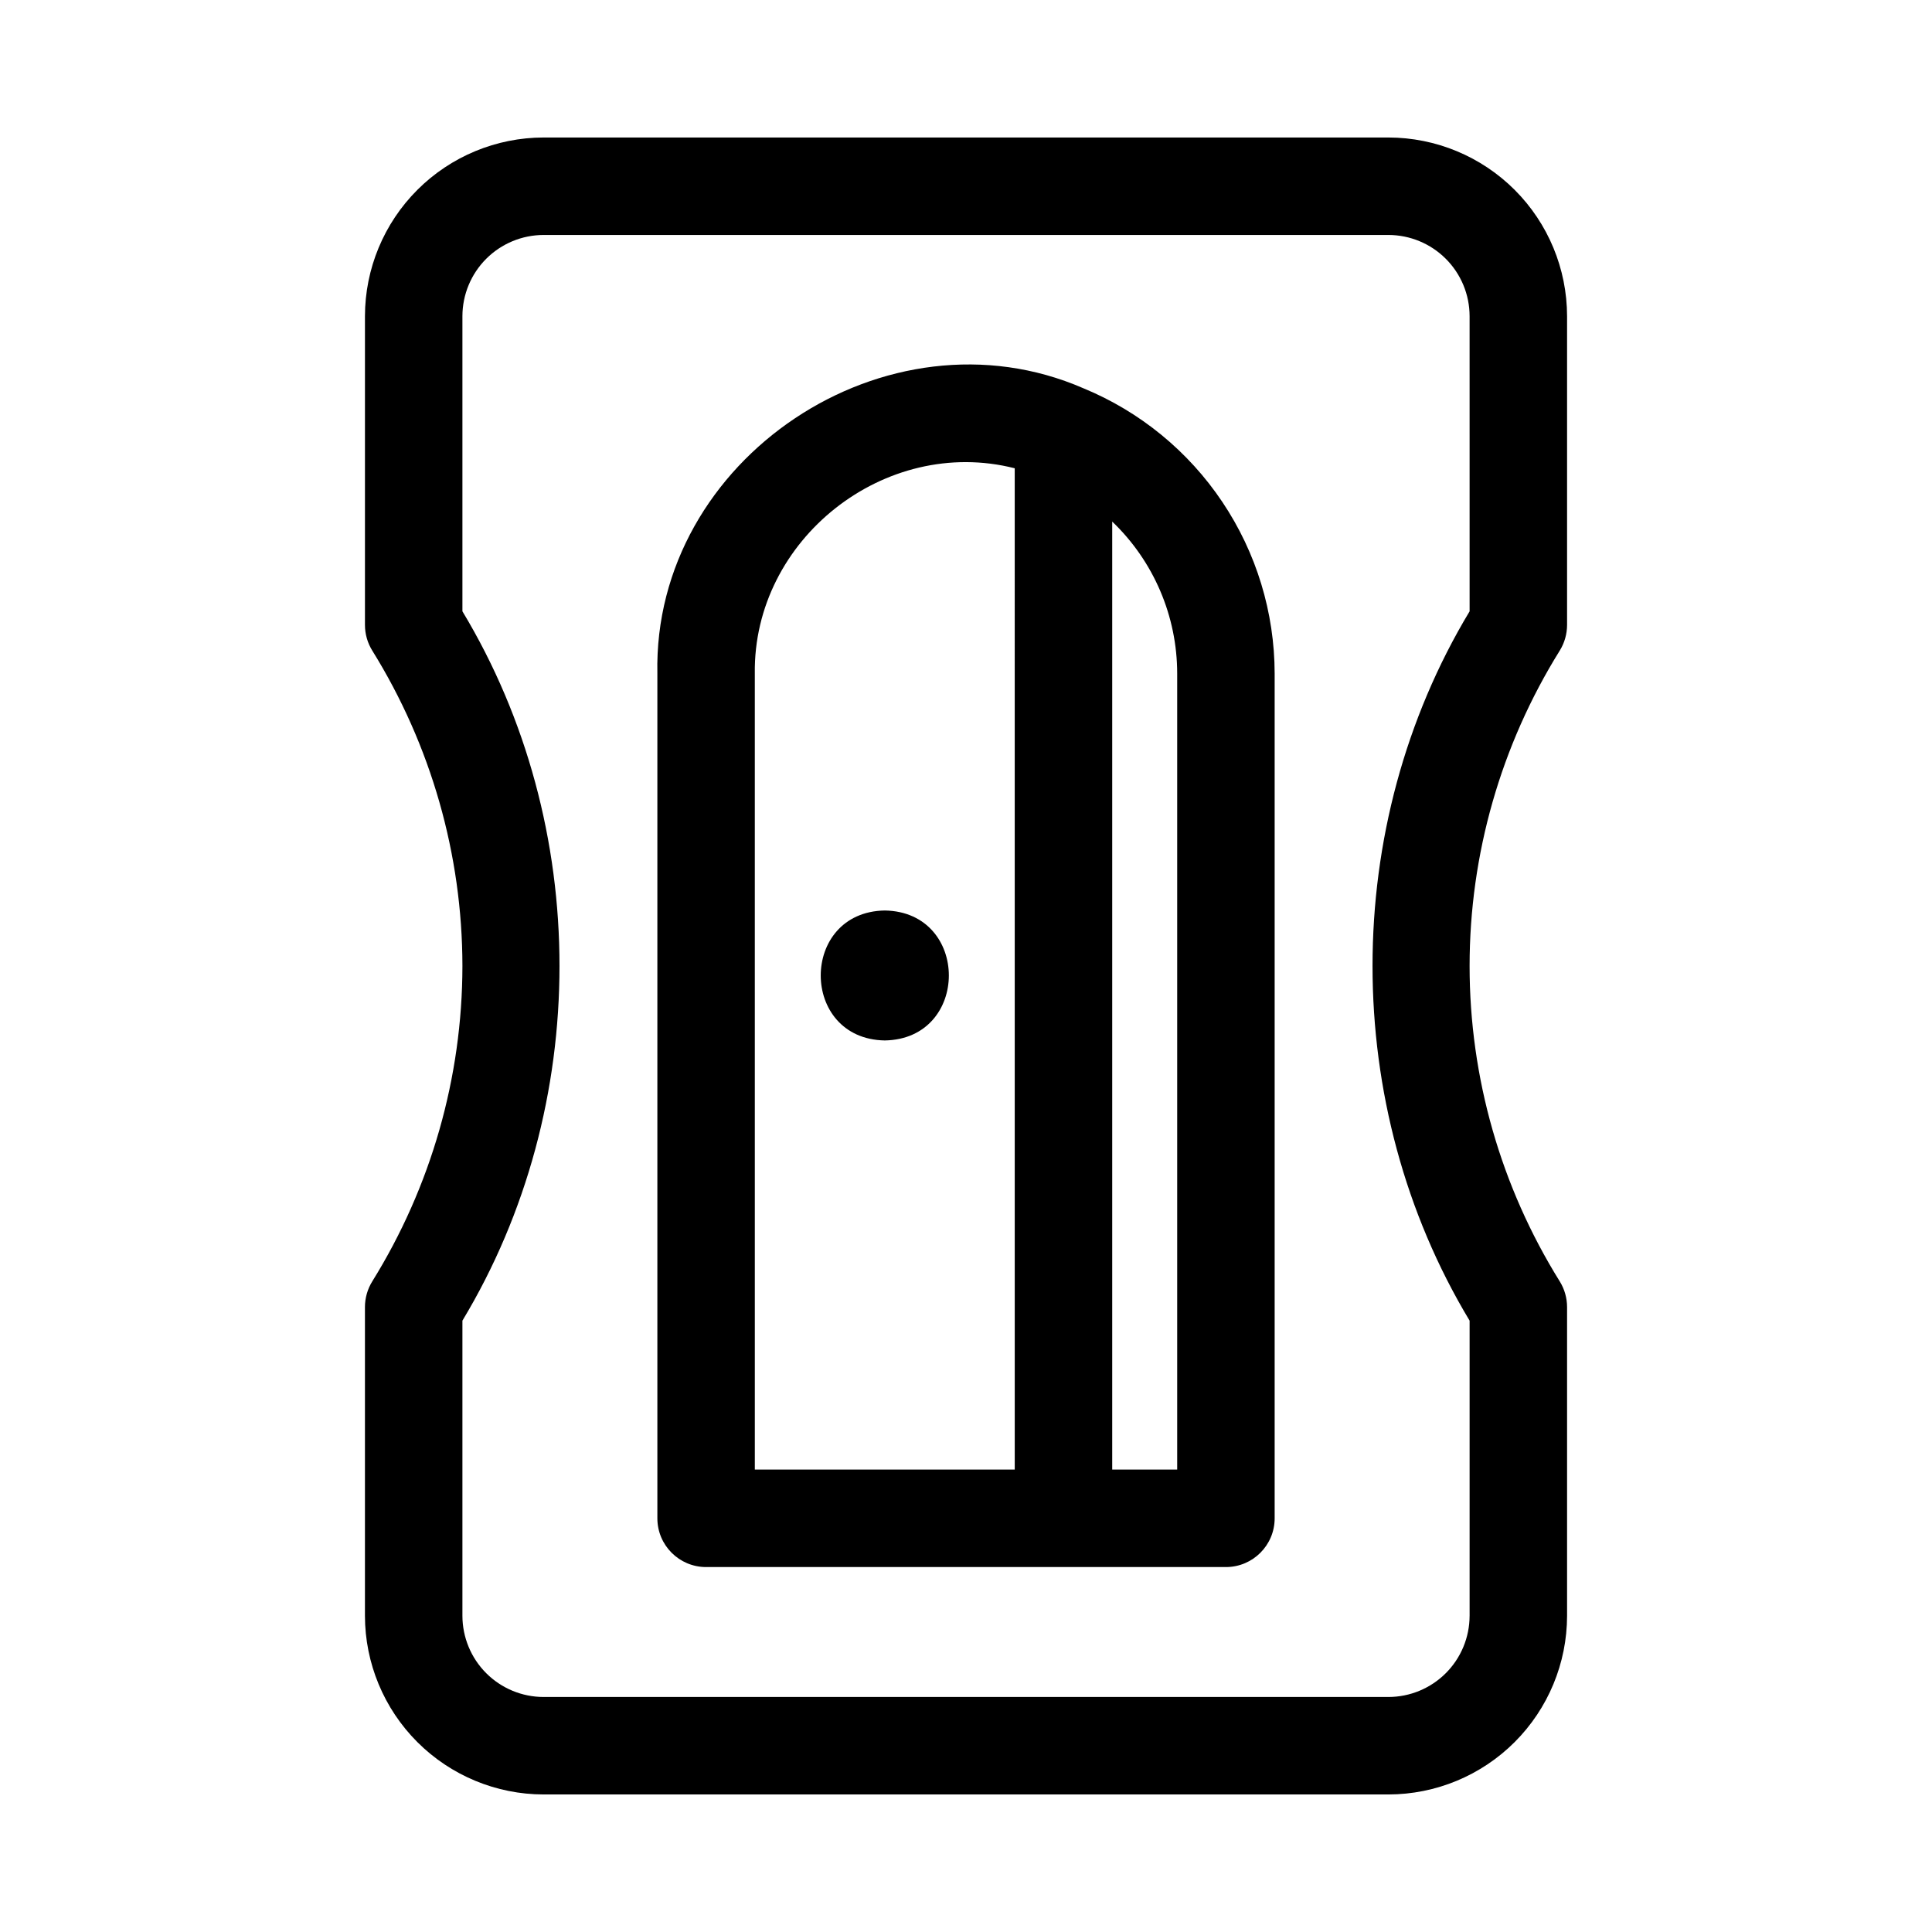
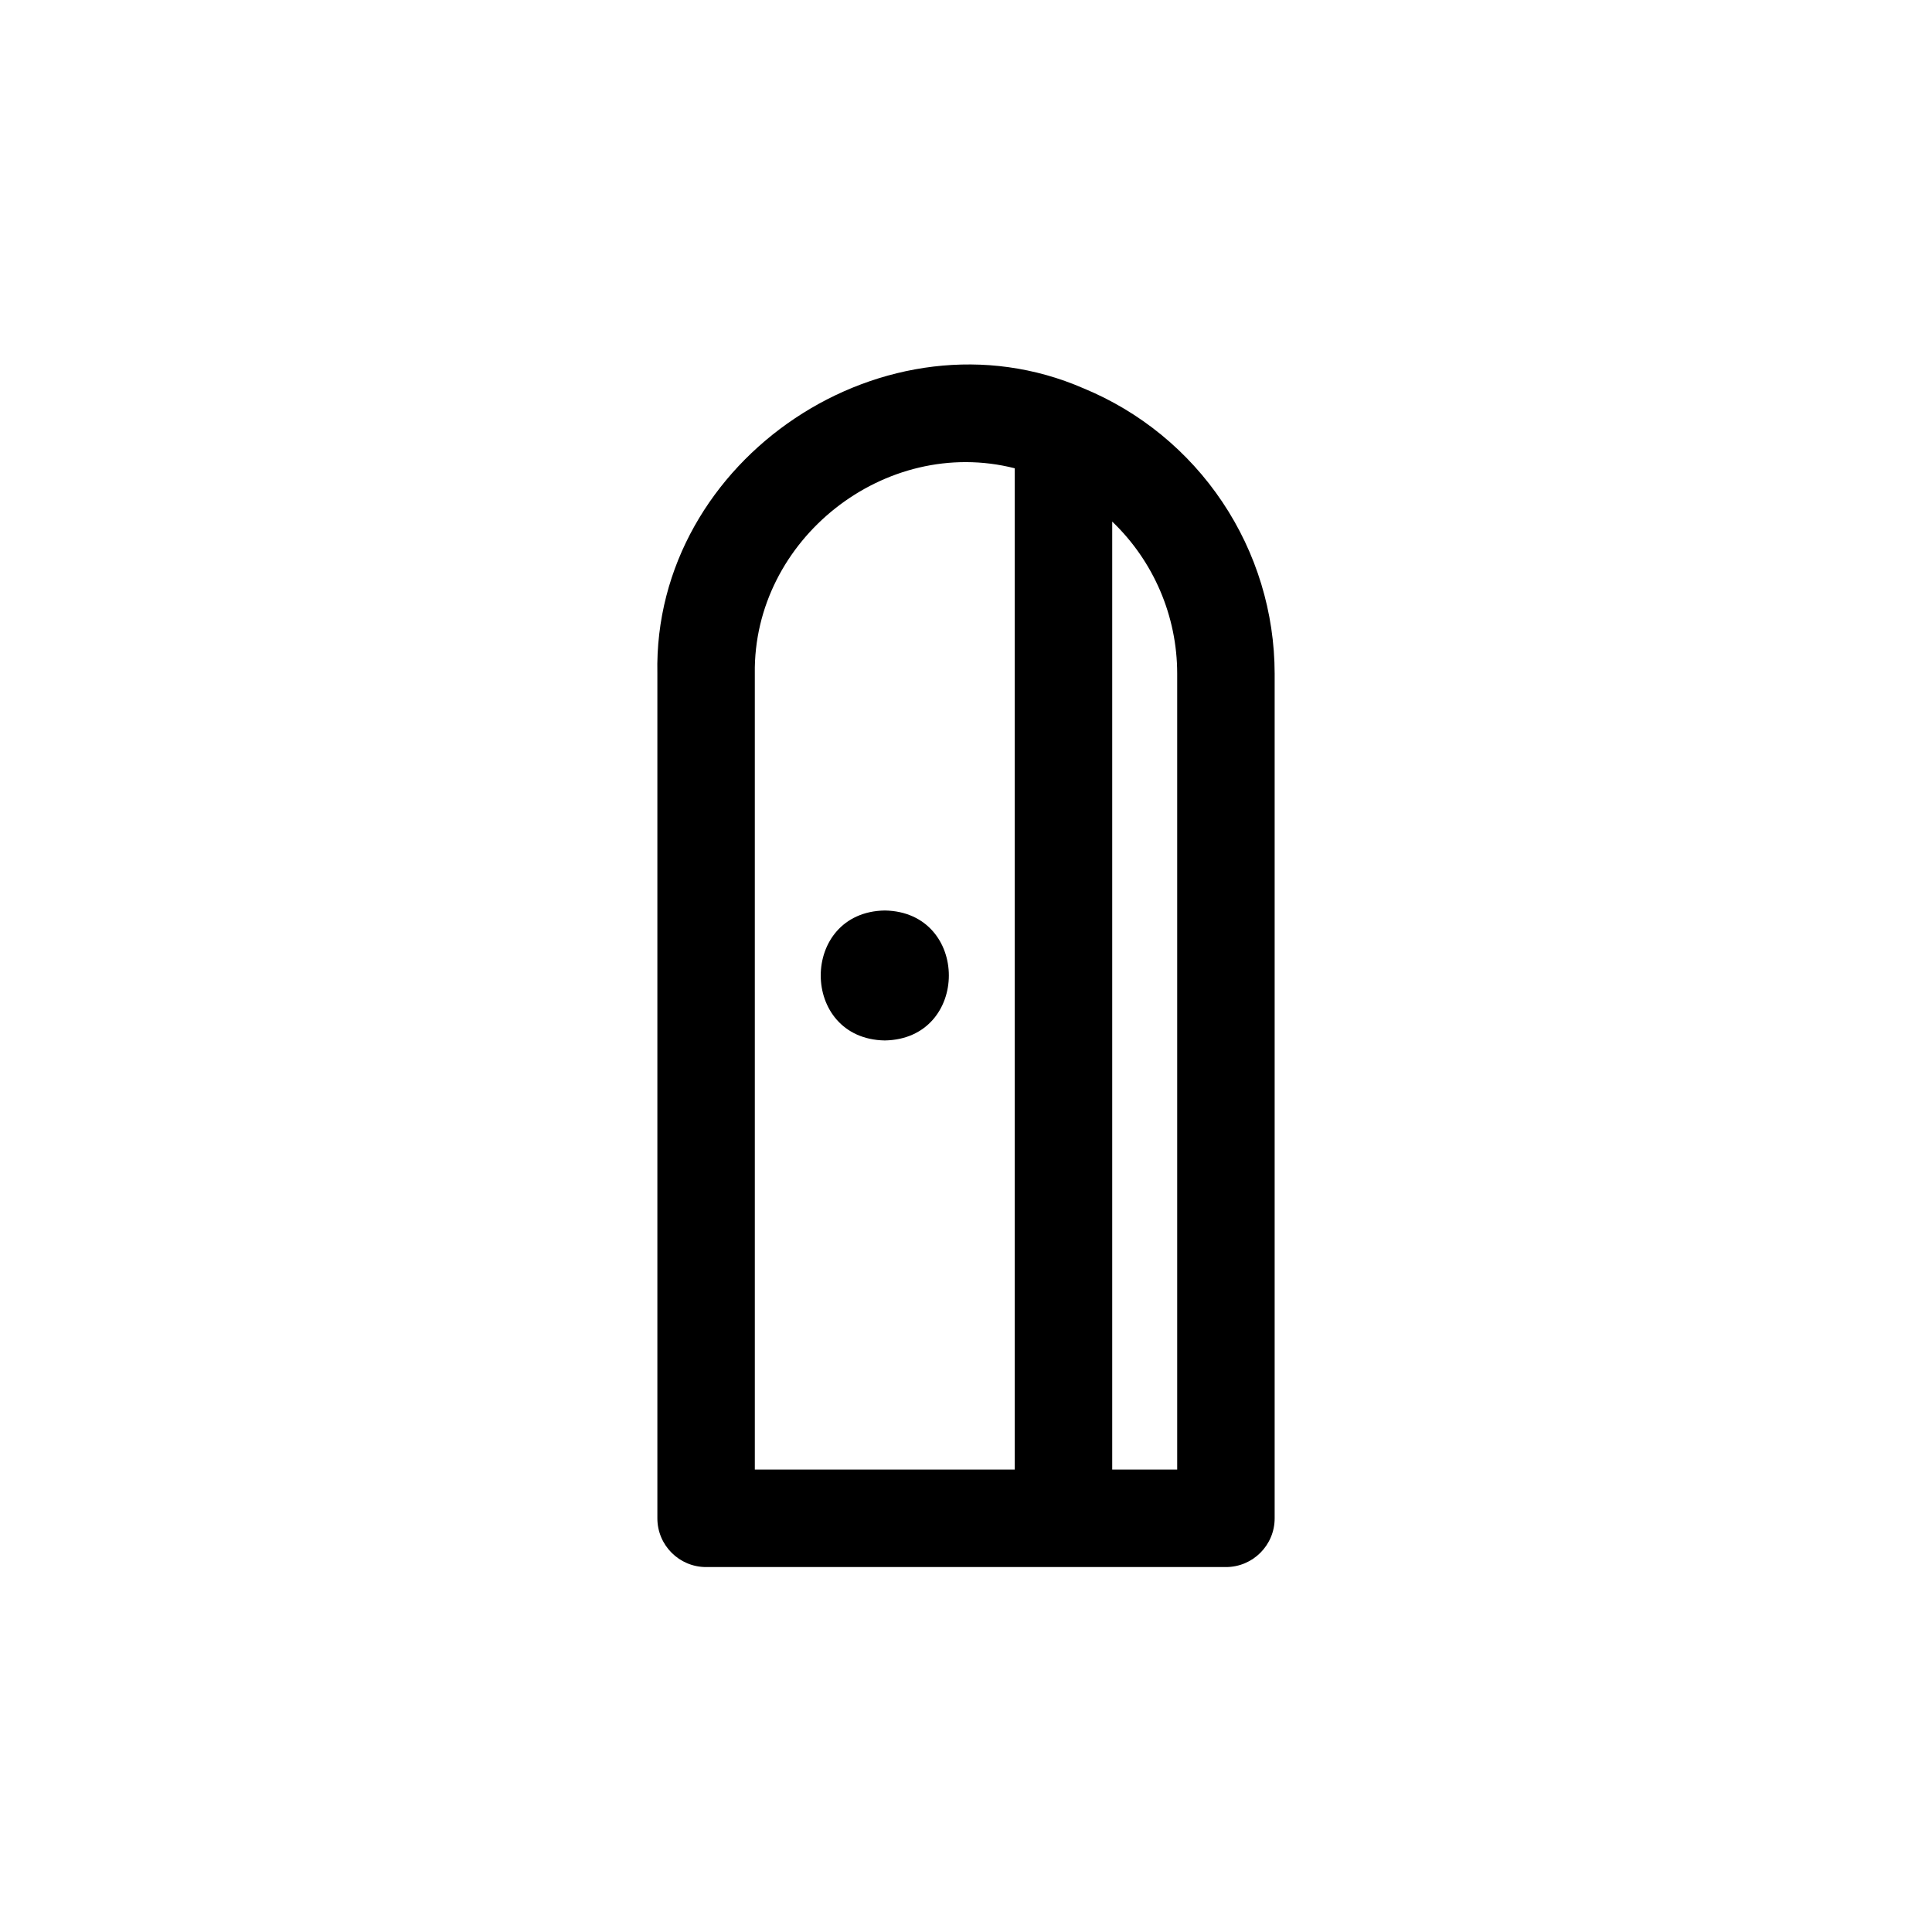
<svg xmlns="http://www.w3.org/2000/svg" fill="#000000" width="800px" height="800px" version="1.1" viewBox="144 144 512 512">
  <g>
-     <path d="m559.29 309.61v-81.824c-0.016-12.551-5.008-24.586-13.883-33.465-8.879-8.875-20.914-13.867-33.465-13.883h-223.88c-12.551 0.016-24.586 5.008-33.461 13.883-8.879 8.879-13.871 20.914-13.883 33.465v81.824c0 2.402 0.668 4.758 1.934 6.801 15.586 25.094 23.863 54.043 23.895 83.586-0.031 29.543-8.309 58.492-23.895 83.59-1.266 2.043-1.934 4.394-1.938 6.797v81.824c0.016 12.555 5.012 24.586 13.887 33.461s20.91 13.867 33.461 13.883h223.88c12.551-0.016 24.586-5.008 33.461-13.883s13.871-20.906 13.887-33.461v-81.824c-0.004-2.398-0.672-4.754-1.934-6.793-15.621-25.086-23.898-54.043-23.898-83.59 0-29.551 8.277-58.508 23.898-83.59 1.262-2.043 1.93-4.398 1.934-6.801zm-25.828-3.602c-34.305 56.965-34.301 131.01 0 187.98v78.223l-0.004-0.004c-0.008 5.703-2.273 11.172-6.309 15.207-4.035 4.031-9.504 6.301-15.207 6.305h-223.88c-5.703-0.004-11.172-2.273-15.207-6.305-4.031-4.035-6.301-9.504-6.309-15.207v-78.223c34.301-56.938 34.305-131.04 0-187.98v-78.219c0.008-5.703 2.277-11.172 6.309-15.207 4.035-4.035 9.504-6.301 15.207-6.309h223.88c5.703 0.008 11.172 2.273 15.207 6.309 4.035 4.035 6.305 9.504 6.309 15.207z" />
    <path d="m431.12 246.9c-52-22.629-114.12 18.566-112.91 75.609v223.86c0 7.133 5.781 12.918 12.914 12.918h137.76c7.133 0 12.914-5.785 12.914-12.918v-223.86c-0.02-16.203-4.844-32.035-13.867-45.492-9.02-13.461-21.828-23.941-36.809-30.117zm-18.203 286.55h-68.879l-0.004-210.95c-0.48-35.539 34.469-63.148 68.879-54.402zm43.051 0h-17.219v-251.23h-0.004c10.996 10.52 17.219 25.074 17.223 40.289z" />
-     <path d="m378.48 385.29c-22.637 0.383-22.633 34.059 0 34.441 22.633-0.387 22.633-34.059 0-34.441z" />
+     <path d="m378.48 385.29c-22.637 0.383-22.633 34.059 0 34.441 22.633-0.387 22.633-34.059 0-34.441" />
  </g>
</svg>